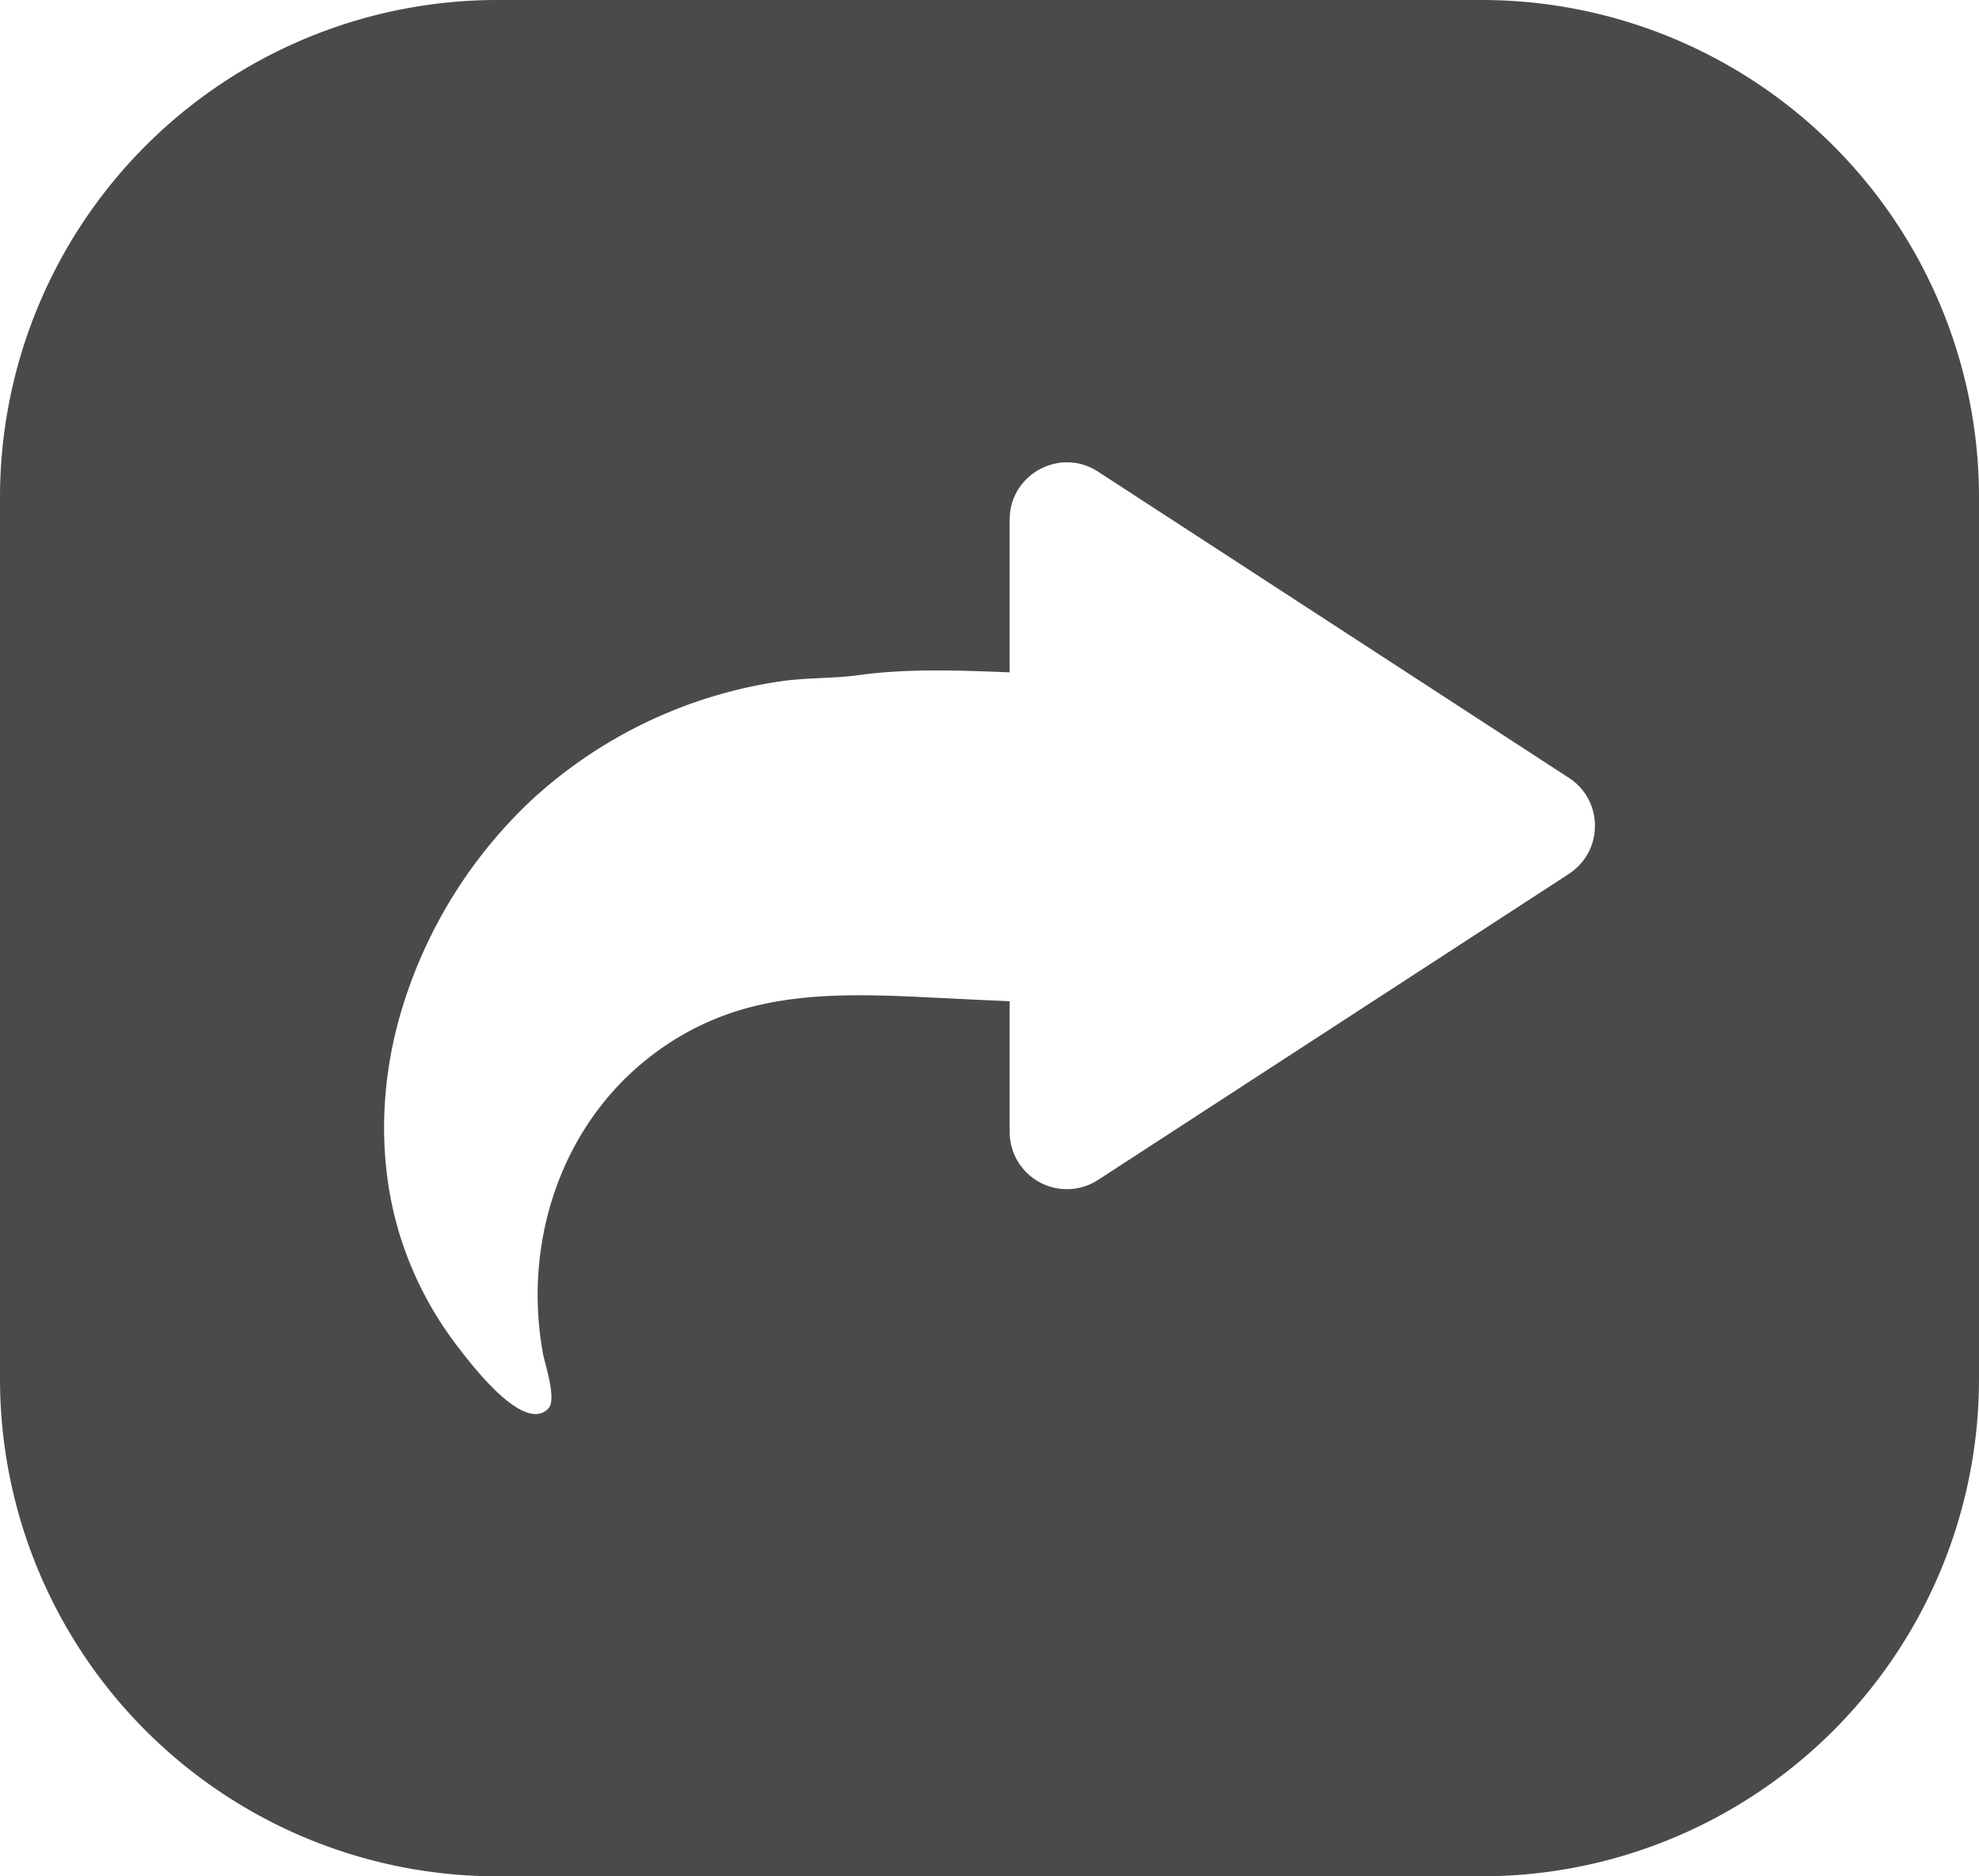
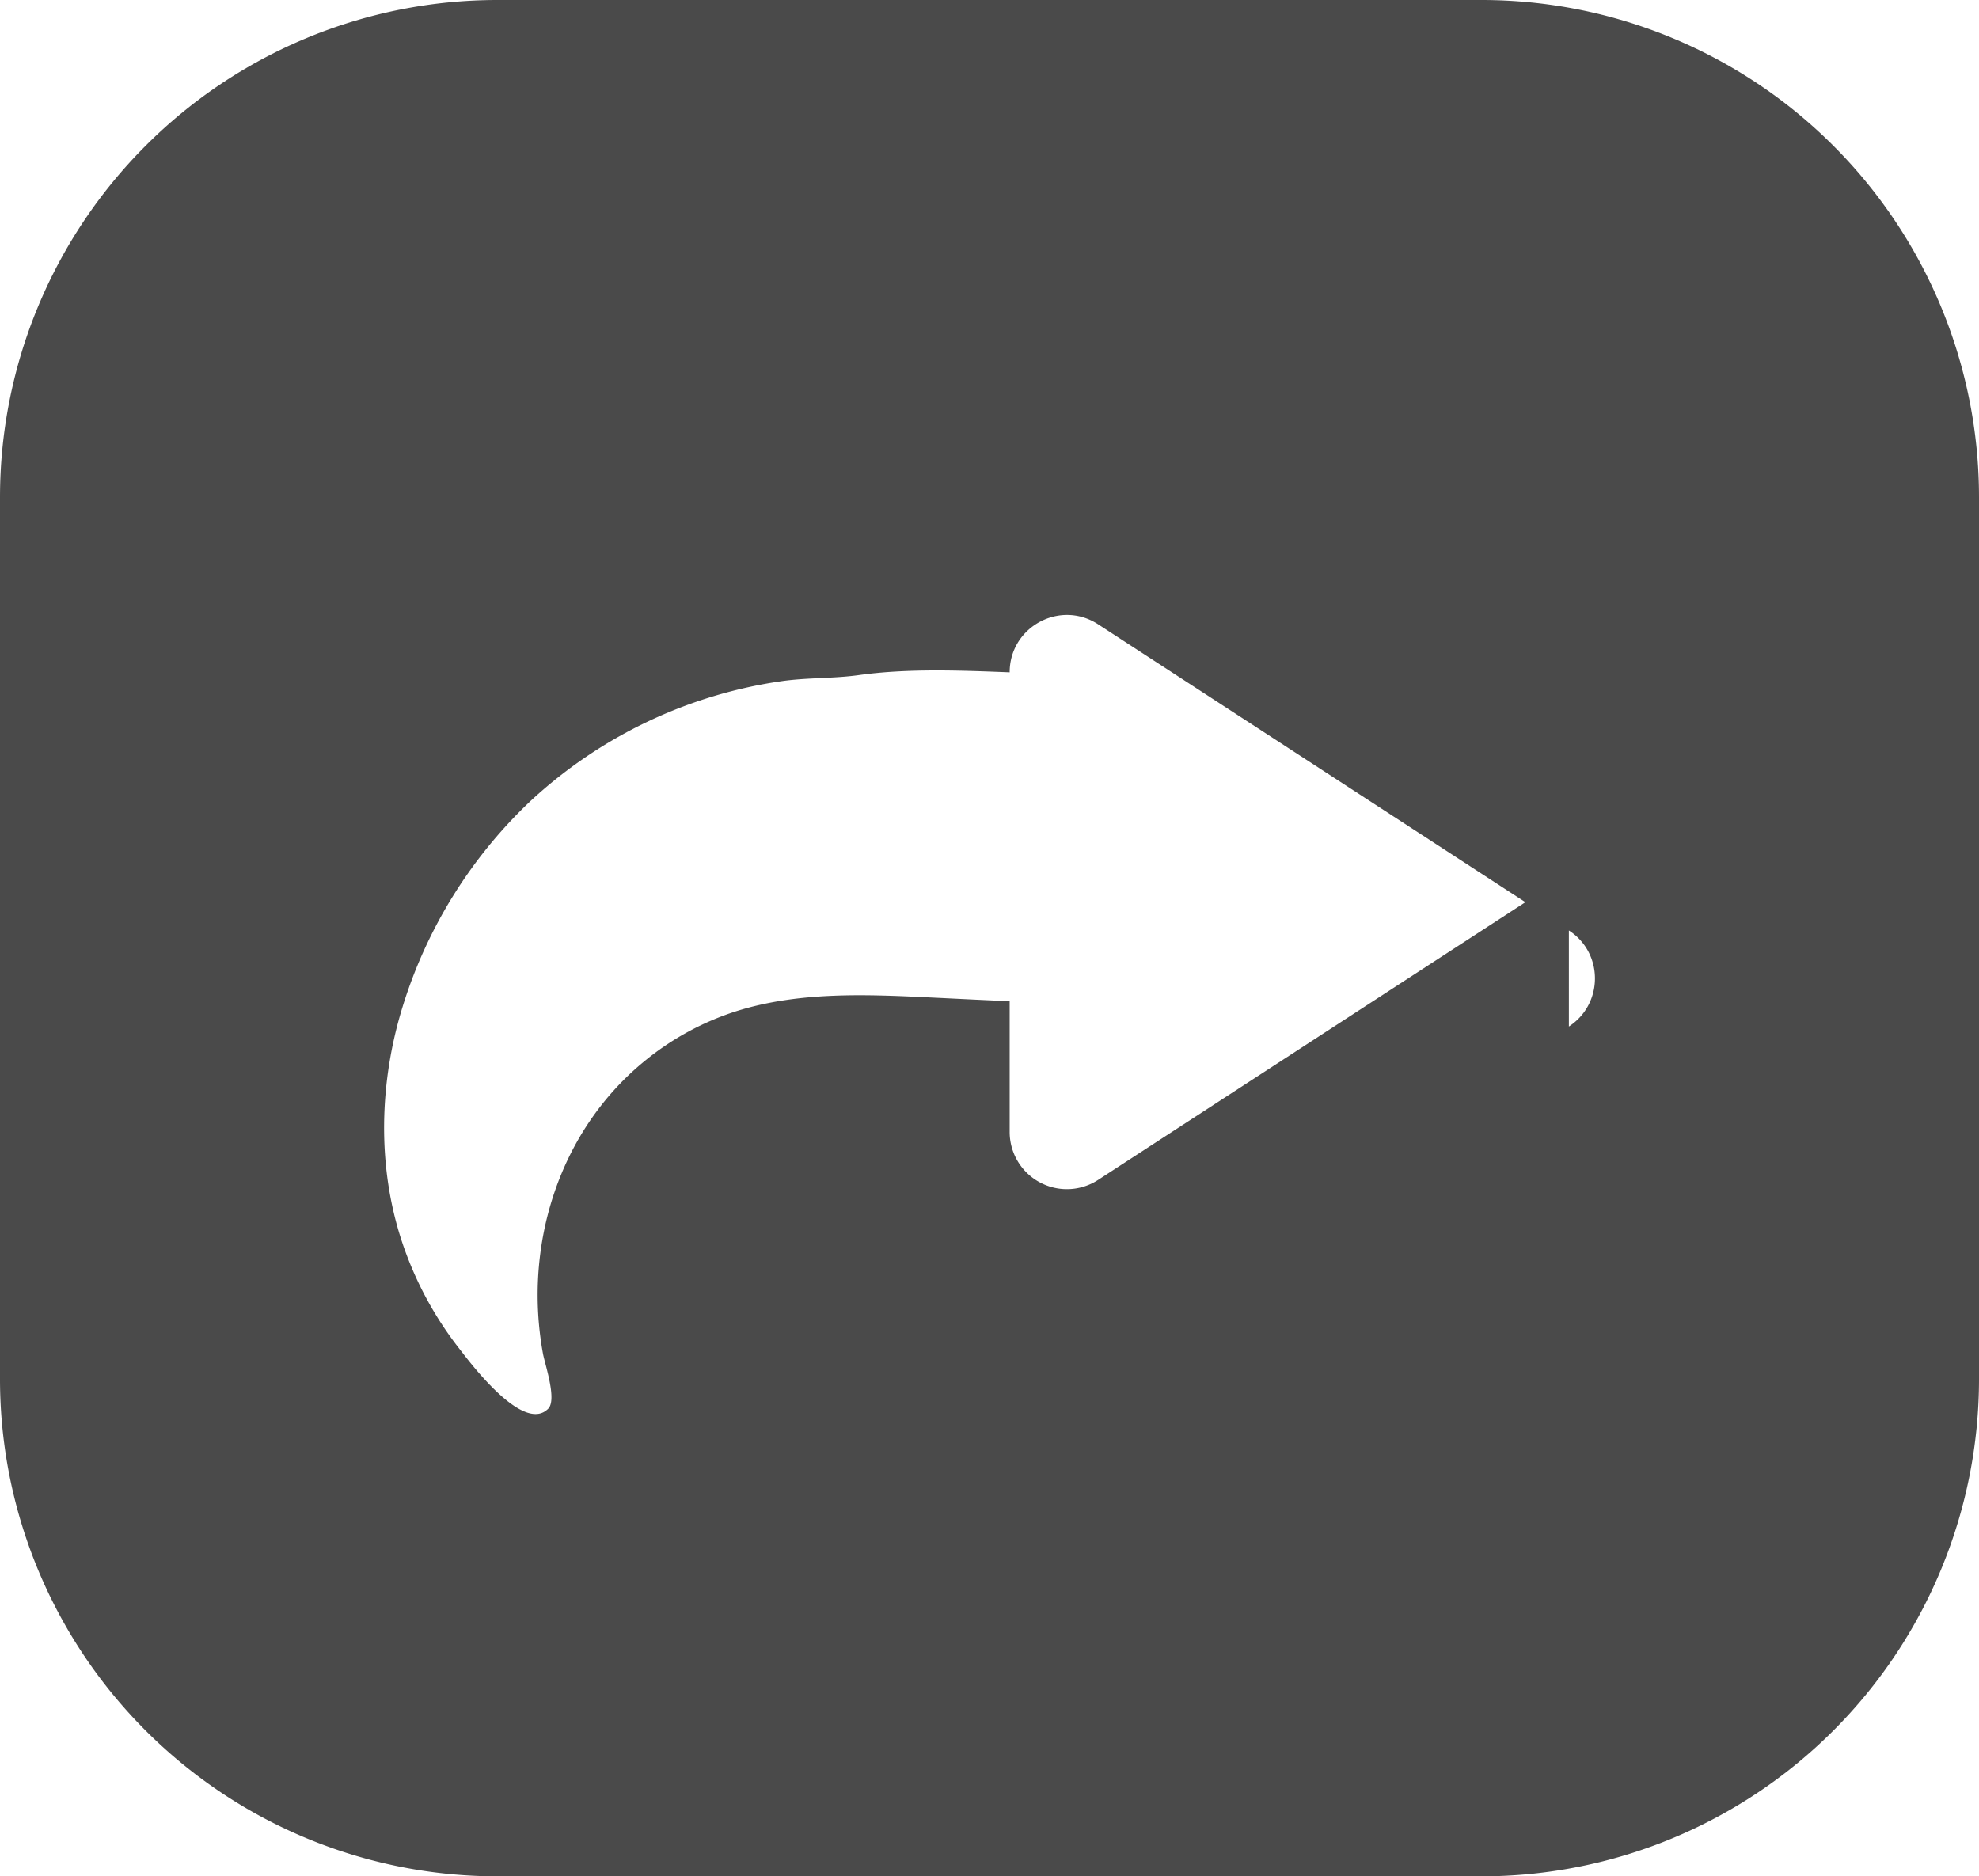
<svg xmlns="http://www.w3.org/2000/svg" width="37" height="35.082">
-   <path d="M27.7 0H9.3A9.3 9.3 0 0 0 0 9.3v16.48a9.3 9.3 0 0 0 9.3 9.302h18.4a9.3 9.3 0 0 0 9.3-9.3V9.3A9.3 9.3 0 0 0 27.7 0zm1.632 16.34l-8.8 5.72a1.07 1.07 0 0 1-1.655-.897V18.72c-.483-.02-.967-.045-1.447-.068-1.23-.06-2.492-.115-3.667.256a5.185 5.185 0 0 0-1.683.908c-1.627 1.31-2.3 3.464-1.928 5.496.038.202.264.858.098 1.026-.46.468-1.44-.835-1.654-1.11a6.644 6.644 0 0 1-1.082-2.015c-.467-1.412-.424-2.98.014-4.392a8.903 8.903 0 0 1 2.4-3.853 8.736 8.736 0 0 1 4.652-2.227c.494-.075 1-.05 1.49-.12.905-.125 1.88-.086 2.807-.05V9.717c0-.63.517-1.073 1.073-1.073.196 0 .396.055.582.176l8.8 5.723c.65.42.65 1.373 0 1.796z" fill="#4a4a4a" />
+   <path d="M27.7 0H9.3A9.3 9.3 0 0 0 0 9.3v16.48a9.3 9.3 0 0 0 9.3 9.302h18.4a9.3 9.3 0 0 0 9.3-9.3V9.3A9.3 9.3 0 0 0 27.7 0zm1.632 16.34l-8.8 5.72a1.07 1.07 0 0 1-1.655-.897V18.72c-.483-.02-.967-.045-1.447-.068-1.23-.06-2.492-.115-3.667.256a5.185 5.185 0 0 0-1.683.908c-1.627 1.31-2.3 3.464-1.928 5.496.038.202.264.858.098 1.026-.46.468-1.44-.835-1.654-1.11a6.644 6.644 0 0 1-1.082-2.015c-.467-1.412-.424-2.98.014-4.392a8.903 8.903 0 0 1 2.4-3.853 8.736 8.736 0 0 1 4.652-2.227c.494-.075 1-.05 1.49-.12.905-.125 1.88-.086 2.807-.05c0-.63.517-1.073 1.073-1.073.196 0 .396.055.582.176l8.8 5.723c.65.42.65 1.373 0 1.796z" fill="#4a4a4a" />
</svg>